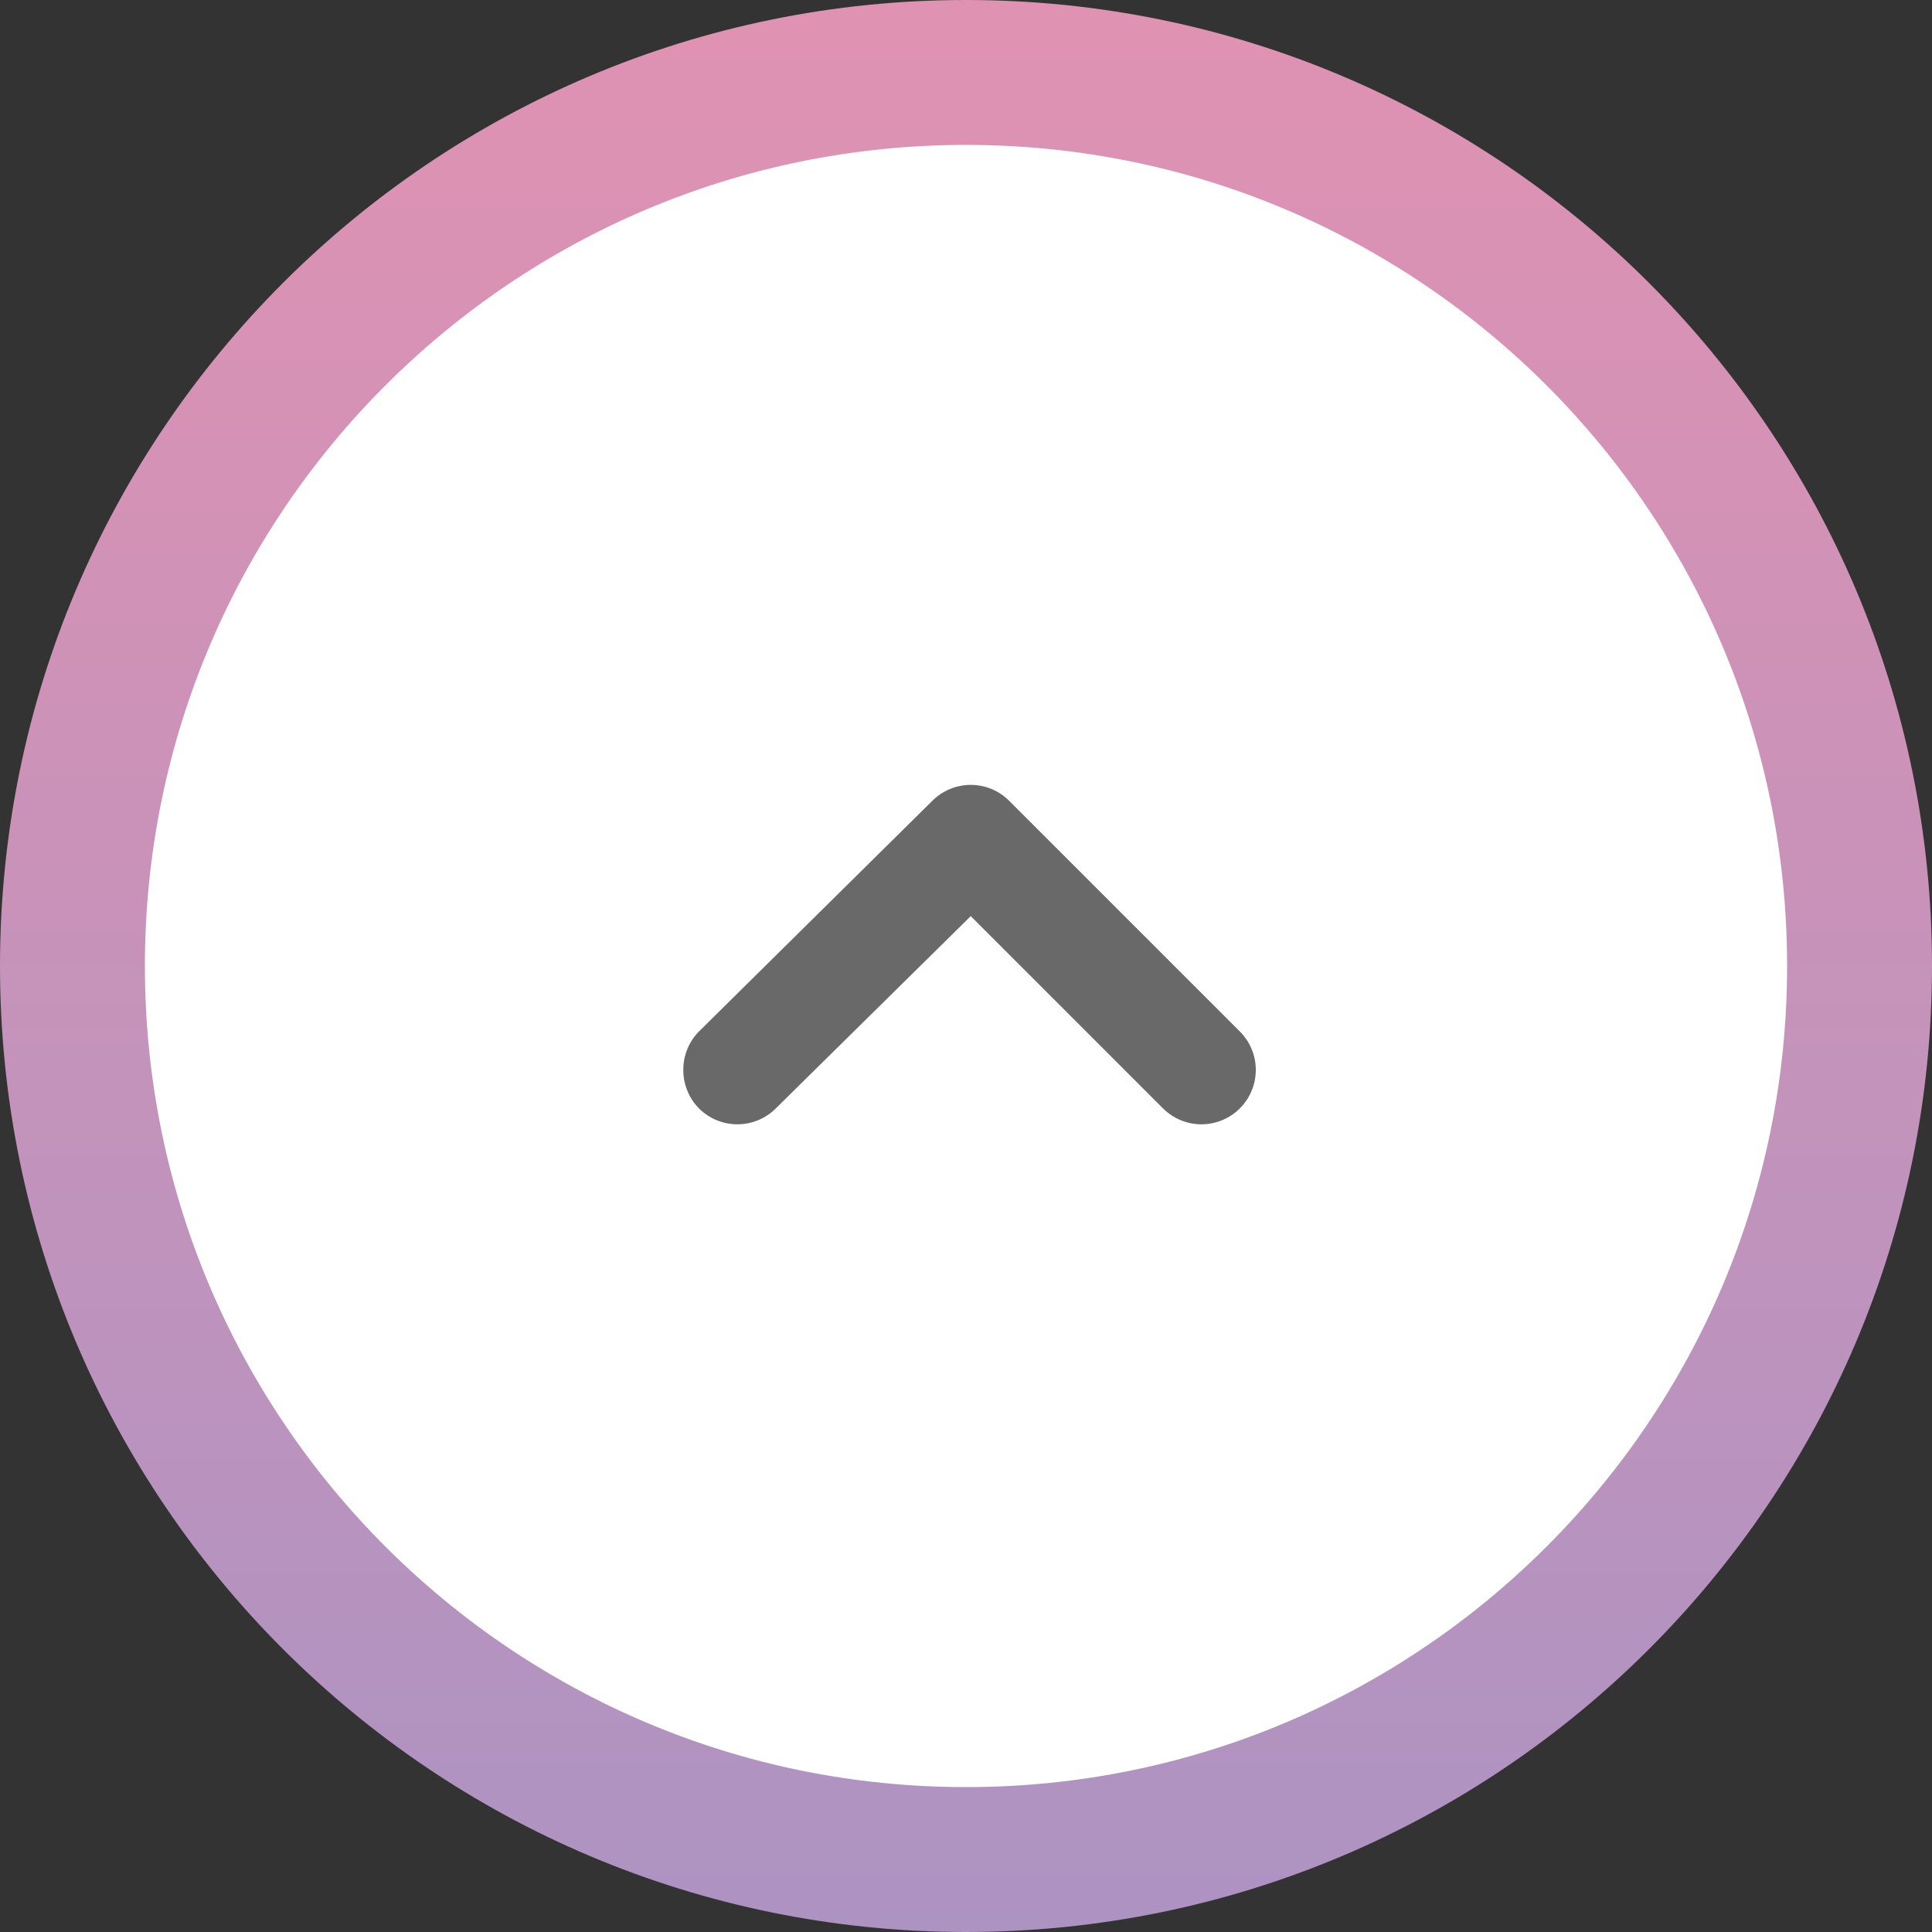
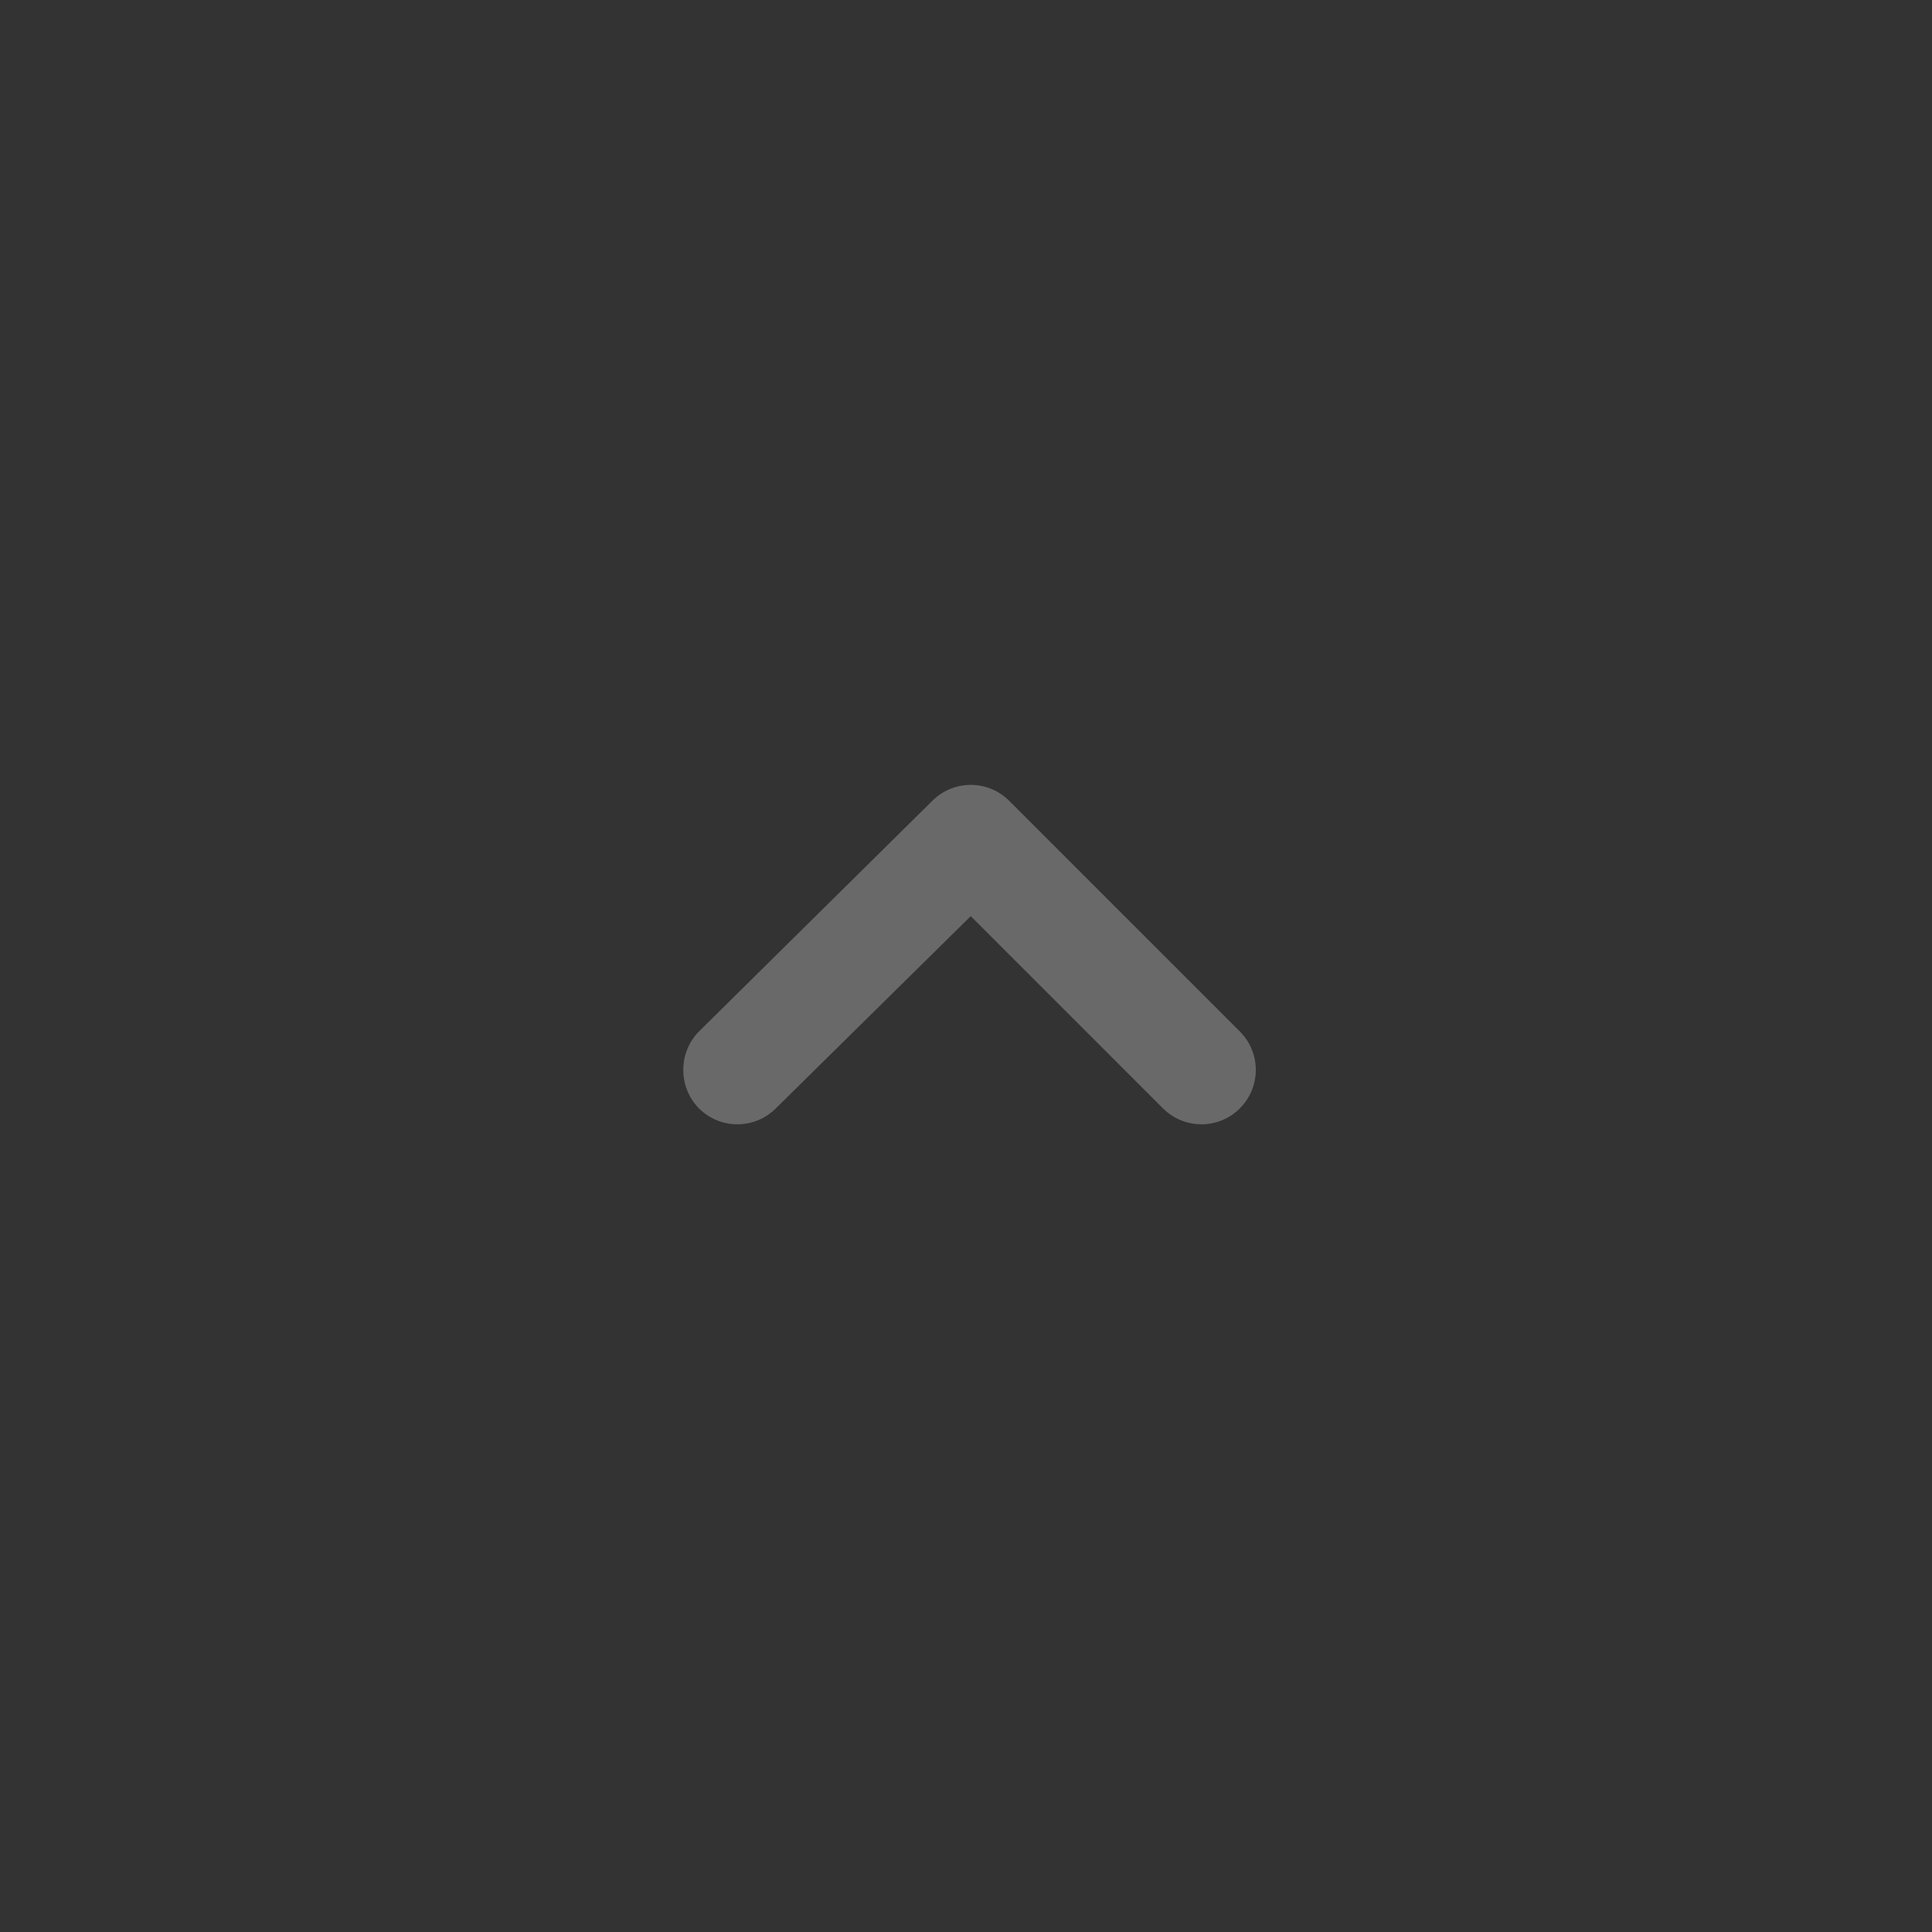
<svg xmlns="http://www.w3.org/2000/svg" width="80" height="80" viewBox="0 0 80 80" fill="none">
  <rect x="0" y="0" width="80" height="80" fill="#333333" stroke="none" />
-   <path d="M77 40C77 60.434 60.434 77 40 77C19.566 77 3 60.434 3 40C3 19.566 19.566 3 40 3C60.434 3 77 19.566 77 40Z" fill="white" stroke="url(#paint0_linear_119_66232)" stroke-width="6" />
  <path d="M40.197 37.935L48.162 45.901C48.584 46.32 49.154 46.555 49.748 46.555C50.343 46.555 50.913 46.32 51.334 45.901C51.545 45.691 51.713 45.443 51.827 45.168C51.941 44.894 52 44.6 52 44.303C52 44.006 51.941 43.712 51.827 43.438C51.713 43.164 51.545 42.915 51.334 42.706L41.794 33.166C41.585 32.955 41.336 32.787 41.062 32.673C40.788 32.559 40.494 32.5 40.197 32.5C39.9 32.5 39.606 32.559 39.332 32.673C39.057 32.787 38.809 32.955 38.599 33.166L28.947 42.706C28.738 42.916 28.573 43.165 28.462 43.439C28.349 43.713 28.293 44.007 28.294 44.303C28.293 44.599 28.349 44.893 28.462 45.167C28.573 45.441 28.738 45.69 28.947 45.901C29.369 46.32 29.939 46.555 30.533 46.555C31.128 46.555 31.698 46.32 32.12 45.901L40.197 37.935Z" fill="#696969" />
  <defs>
    <linearGradient id="paint0_linear_119_66232" x1="40" y1="0" x2="40" y2="80" gradientUnits="userSpaceOnUse">
      <stop stop-color="#E092B2" />
      <stop offset="1" stop-color="#AD93C2" />
    </linearGradient>
  </defs>
</svg>